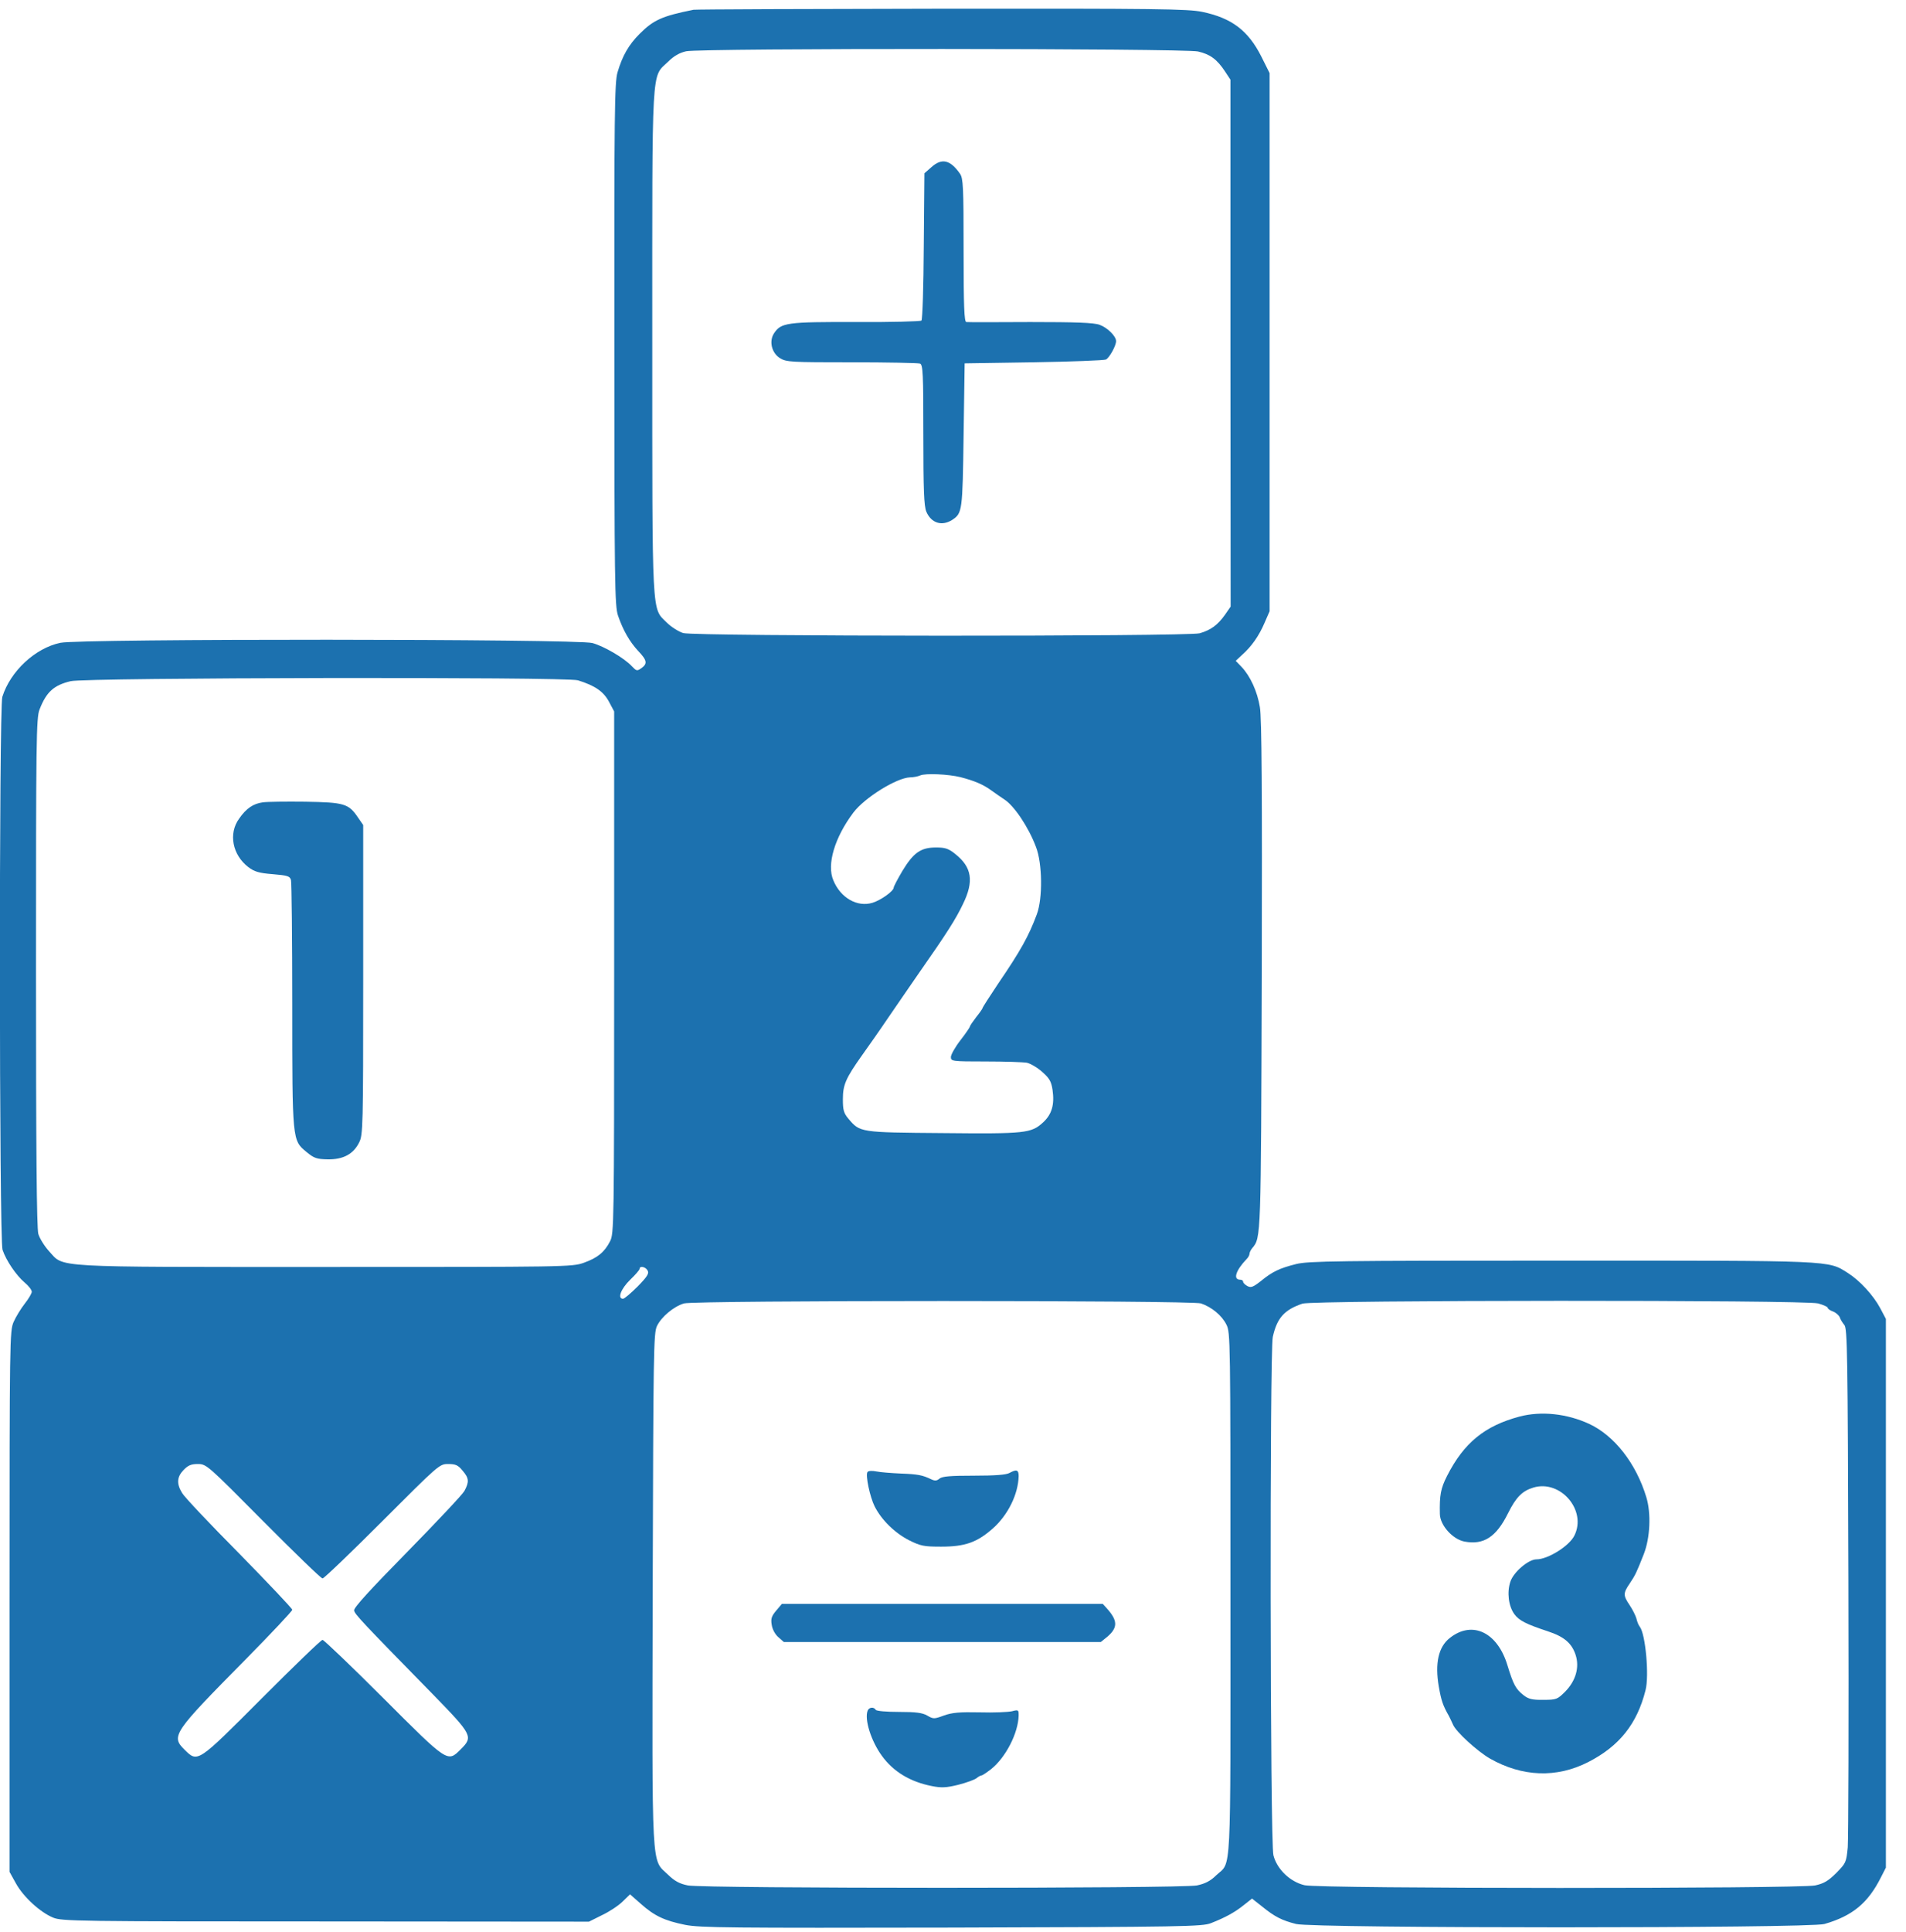
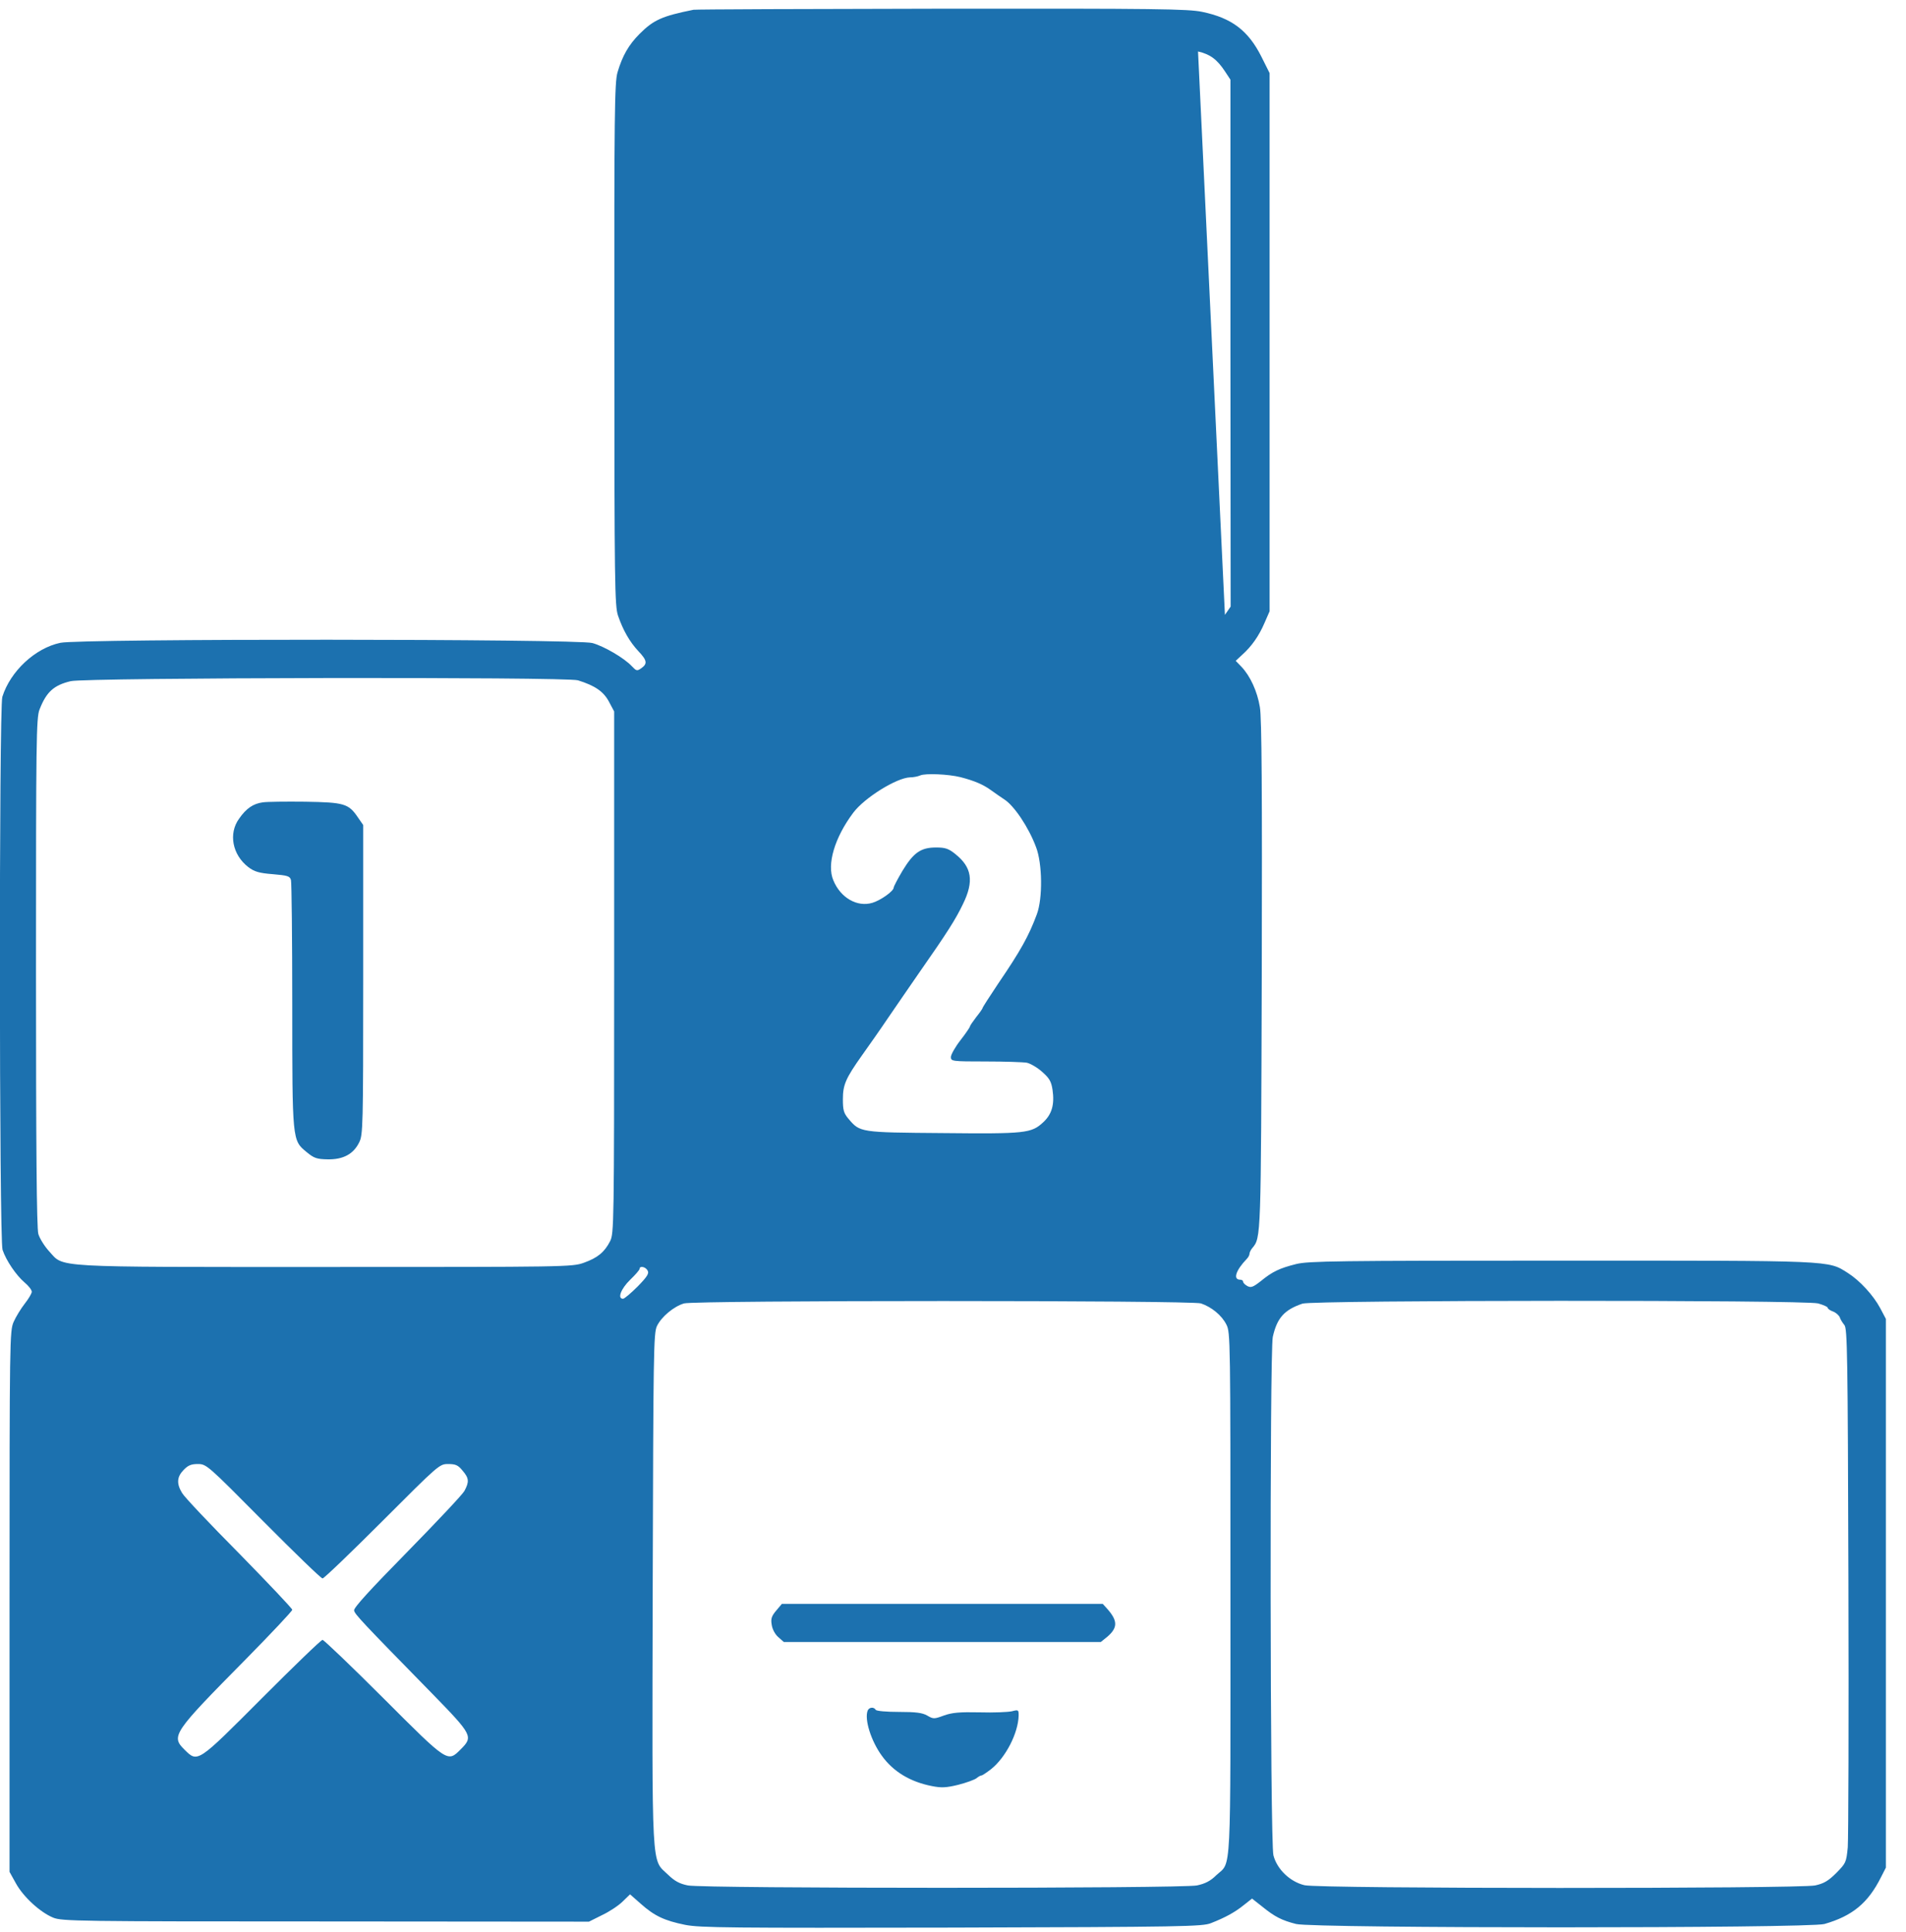
<svg xmlns="http://www.w3.org/2000/svg" version="1.0" width="900pt" height="912pt" viewBox="0 0 900 912" preserveAspectRatio="xMidYMid meet">
  <g transform="translate(0,912) scale(0.1,-0.1)" fill="#1C71AF" stroke="none">
-     <path d="M3275 9074 c-149 -30 -189 -48 -255 -114 -51 -51 -81 -103 -104 -181 -14 -47 -16 -193 -15 -1283 0 -1133 2 -1235 17 -1281 24 -70 55 -124 96 -168 42 -44 44 -60 14 -81 -20 -14 -23 -13 -44 9 -36 39 -132 95 -187 110 -74 20 -2421 21 -2512 1 -119 -25 -236 -134 -274 -255 -16 -51 -15 -2562 1 -2610 17 -51 65 -121 104 -154 19 -16 34 -35 34 -44 0 -8 -15 -33 -33 -56 -18 -23 -42 -62 -53 -87 -18 -43 -19 -80 -19 -1320 l0 -1275 30 -54 c35 -64 115 -137 176 -162 41 -17 119 -18 1287 -18 l1243 -1 62 31 c34 16 78 45 97 64 l35 34 50 -44 c65 -58 112 -80 210 -100 71 -14 213 -15 1260 -13 1095 3 1183 5 1223 21 69 27 114 52 156 86 l38 30 47 -37 c60 -49 94 -66 161 -83 83 -21 2422 -21 2495 0 132 38 206 99 267 221 l23 45 0 1295 0 1295 -27 51 c-32 60 -96 130 -153 166 -95 60 -60 58 -1355 58 -1060 0 -1191 -2 -1249 -16 -80 -20 -113 -36 -168 -81 -36 -28 -46 -32 -63 -23 -11 6 -20 15 -20 20 0 6 -6 10 -14 10 -35 0 -21 44 31 98 7 7 13 18 13 24 0 6 6 19 13 27 42 50 41 42 45 1291 2 856 0 1214 -9 1263 -12 73 -45 146 -87 190 l-27 28 30 28 c45 40 80 90 106 151 l24 55 0 1270 0 1270 -39 78 c-62 123 -140 182 -279 211 -67 14 -214 16 -1229 15 -634 -1 -1162 -3 -1173 -5z m2382 -197 c57 -13 90 -37 128 -95 l25 -38 0 -1243 1 -1244 -27 -39 c-34 -48 -67 -72 -119 -87 -60 -16 -2383 -15 -2439 1 -22 7 -57 29 -78 50 -71 71 -68 4 -68 1324 0 1329 -5 1246 74 1322 28 28 55 43 86 50 70 15 2351 14 2417 -1z m-2928 -2968 c80 -25 120 -52 146 -100 l25 -47 0 -1231 c0 -1191 -1 -1233 -19 -1269 -27 -53 -60 -79 -124 -102 -55 -20 -85 -20 -1220 -20 -1311 0 -1233 -4 -1305 74 -22 24 -45 61 -51 82 -8 27 -11 416 -11 1236 0 1096 1 1201 17 1240 32 82 67 114 147 133 69 17 2341 21 2395 4z m1806 -457 c66 -17 108 -35 145 -62 19 -14 47 -33 62 -43 46 -29 115 -131 150 -225 30 -77 32 -242 4 -317 -38 -103 -78 -174 -183 -328 -40 -60 -73 -111 -73 -114 0 -3 -13 -22 -30 -43 -16 -21 -30 -41 -30 -45 0 -3 -20 -33 -45 -65 -25 -32 -45 -68 -45 -79 0 -20 5 -21 164 -21 90 0 178 -3 195 -6 17 -4 50 -23 72 -43 34 -30 43 -45 49 -85 10 -69 -3 -115 -44 -153 -56 -52 -83 -55 -475 -51 -392 3 -390 3 -445 68 -22 26 -26 41 -26 91 0 69 13 99 91 209 30 42 85 120 122 175 38 55 104 152 148 215 133 190 172 252 206 323 53 108 42 174 -36 236 -32 26 -48 31 -91 31 -72 0 -106 -24 -158 -109 -23 -39 -42 -75 -42 -80 0 -17 -61 -60 -100 -72 -72 -22 -151 23 -185 106 -32 74 6 202 94 319 53 71 205 165 268 167 15 0 37 4 48 9 24 11 134 6 190 -8z m-1477 -2329 c8 -13 -2 -29 -47 -75 -32 -32 -63 -58 -69 -58 -28 0 -10 47 33 89 25 24 45 47 45 52 0 16 29 10 38 -8z m2613 -155 c50 -17 98 -56 120 -100 19 -37 19 -69 19 -1273 0 -1366 6 -1258 -67 -1326 -27 -27 -53 -40 -91 -48 -74 -15 -2330 -15 -2404 0 -40 8 -63 21 -94 51 -79 76 -75 -9 -72 1348 3 1115 4 1208 20 1241 21 44 80 93 128 107 53 15 2397 15 2441 0z m2914 0 c25 -7 45 -16 45 -20 0 -5 11 -13 25 -18 14 -5 28 -18 32 -27 3 -10 13 -26 22 -37 14 -16 16 -135 19 -1205 2 -652 0 -1219 -3 -1260 -7 -72 -9 -75 -54 -121 -38 -38 -59 -50 -100 -59 -77 -16 -2340 -16 -2411 1 -68 16 -130 75 -147 141 -16 60 -18 2376 -3 2447 20 90 55 128 140 157 51 17 2371 18 2435 1z m-7342 -1028 c147 -148 273 -270 280 -270 7 0 134 122 282 270 267 267 270 270 311 270 35 0 47 -5 68 -31 31 -36 32 -53 9 -96 -10 -18 -132 -147 -271 -289 -174 -177 -252 -262 -250 -275 3 -18 33 -50 371 -395 188 -193 192 -201 133 -260 -63 -63 -59 -66 -366 241 -151 151 -281 275 -287 275 -7 0 -135 -124 -286 -275 -305 -306 -303 -305 -365 -244 -66 65 -56 79 291 430 119 121 217 225 217 231 0 6 -113 125 -250 265 -138 139 -260 268 -270 286 -27 44 -25 76 7 109 21 22 36 28 67 28 41 0 46 -5 309 -270z" />
-     <path d="M4398 8331 l-33 -29 -3 -344 c-1 -188 -6 -346 -11 -351 -4 -4 -144 -8 -309 -7 -327 1 -354 -3 -387 -53 -25 -38 -11 -94 29 -118 29 -18 54 -19 338 -19 168 0 313 -3 322 -6 14 -5 16 -44 16 -335 0 -262 3 -337 14 -364 23 -54 73 -70 122 -39 48 32 49 40 54 399 l5 340 325 5 c179 3 333 9 342 13 17 9 48 65 48 87 0 23 -41 64 -78 77 -27 10 -112 13 -327 13 -159 -1 -296 -1 -302 0 -10 0 -13 74 -13 338 0 303 -2 340 -17 362 -46 66 -86 75 -135 31z" />
+     <path d="M3275 9074 c-149 -30 -189 -48 -255 -114 -51 -51 -81 -103 -104 -181 -14 -47 -16 -193 -15 -1283 0 -1133 2 -1235 17 -1281 24 -70 55 -124 96 -168 42 -44 44 -60 14 -81 -20 -14 -23 -13 -44 9 -36 39 -132 95 -187 110 -74 20 -2421 21 -2512 1 -119 -25 -236 -134 -274 -255 -16 -51 -15 -2562 1 -2610 17 -51 65 -121 104 -154 19 -16 34 -35 34 -44 0 -8 -15 -33 -33 -56 -18 -23 -42 -62 -53 -87 -18 -43 -19 -80 -19 -1320 l0 -1275 30 -54 c35 -64 115 -137 176 -162 41 -17 119 -18 1287 -18 l1243 -1 62 31 c34 16 78 45 97 64 l35 34 50 -44 c65 -58 112 -80 210 -100 71 -14 213 -15 1260 -13 1095 3 1183 5 1223 21 69 27 114 52 156 86 l38 30 47 -37 c60 -49 94 -66 161 -83 83 -21 2422 -21 2495 0 132 38 206 99 267 221 l23 45 0 1295 0 1295 -27 51 c-32 60 -96 130 -153 166 -95 60 -60 58 -1355 58 -1060 0 -1191 -2 -1249 -16 -80 -20 -113 -36 -168 -81 -36 -28 -46 -32 -63 -23 -11 6 -20 15 -20 20 0 6 -6 10 -14 10 -35 0 -21 44 31 98 7 7 13 18 13 24 0 6 6 19 13 27 42 50 41 42 45 1291 2 856 0 1214 -9 1263 -12 73 -45 146 -87 190 l-27 28 30 28 c45 40 80 90 106 151 l24 55 0 1270 0 1270 -39 78 c-62 123 -140 182 -279 211 -67 14 -214 16 -1229 15 -634 -1 -1162 -3 -1173 -5z m2382 -197 c57 -13 90 -37 128 -95 l25 -38 0 -1243 1 -1244 -27 -39 z m-2928 -2968 c80 -25 120 -52 146 -100 l25 -47 0 -1231 c0 -1191 -1 -1233 -19 -1269 -27 -53 -60 -79 -124 -102 -55 -20 -85 -20 -1220 -20 -1311 0 -1233 -4 -1305 74 -22 24 -45 61 -51 82 -8 27 -11 416 -11 1236 0 1096 1 1201 17 1240 32 82 67 114 147 133 69 17 2341 21 2395 4z m1806 -457 c66 -17 108 -35 145 -62 19 -14 47 -33 62 -43 46 -29 115 -131 150 -225 30 -77 32 -242 4 -317 -38 -103 -78 -174 -183 -328 -40 -60 -73 -111 -73 -114 0 -3 -13 -22 -30 -43 -16 -21 -30 -41 -30 -45 0 -3 -20 -33 -45 -65 -25 -32 -45 -68 -45 -79 0 -20 5 -21 164 -21 90 0 178 -3 195 -6 17 -4 50 -23 72 -43 34 -30 43 -45 49 -85 10 -69 -3 -115 -44 -153 -56 -52 -83 -55 -475 -51 -392 3 -390 3 -445 68 -22 26 -26 41 -26 91 0 69 13 99 91 209 30 42 85 120 122 175 38 55 104 152 148 215 133 190 172 252 206 323 53 108 42 174 -36 236 -32 26 -48 31 -91 31 -72 0 -106 -24 -158 -109 -23 -39 -42 -75 -42 -80 0 -17 -61 -60 -100 -72 -72 -22 -151 23 -185 106 -32 74 6 202 94 319 53 71 205 165 268 167 15 0 37 4 48 9 24 11 134 6 190 -8z m-1477 -2329 c8 -13 -2 -29 -47 -75 -32 -32 -63 -58 -69 -58 -28 0 -10 47 33 89 25 24 45 47 45 52 0 16 29 10 38 -8z m2613 -155 c50 -17 98 -56 120 -100 19 -37 19 -69 19 -1273 0 -1366 6 -1258 -67 -1326 -27 -27 -53 -40 -91 -48 -74 -15 -2330 -15 -2404 0 -40 8 -63 21 -94 51 -79 76 -75 -9 -72 1348 3 1115 4 1208 20 1241 21 44 80 93 128 107 53 15 2397 15 2441 0z m2914 0 c25 -7 45 -16 45 -20 0 -5 11 -13 25 -18 14 -5 28 -18 32 -27 3 -10 13 -26 22 -37 14 -16 16 -135 19 -1205 2 -652 0 -1219 -3 -1260 -7 -72 -9 -75 -54 -121 -38 -38 -59 -50 -100 -59 -77 -16 -2340 -16 -2411 1 -68 16 -130 75 -147 141 -16 60 -18 2376 -3 2447 20 90 55 128 140 157 51 17 2371 18 2435 1z m-7342 -1028 c147 -148 273 -270 280 -270 7 0 134 122 282 270 267 267 270 270 311 270 35 0 47 -5 68 -31 31 -36 32 -53 9 -96 -10 -18 -132 -147 -271 -289 -174 -177 -252 -262 -250 -275 3 -18 33 -50 371 -395 188 -193 192 -201 133 -260 -63 -63 -59 -66 -366 241 -151 151 -281 275 -287 275 -7 0 -135 -124 -286 -275 -305 -306 -303 -305 -365 -244 -66 65 -56 79 291 430 119 121 217 225 217 231 0 6 -113 125 -250 265 -138 139 -260 268 -270 286 -27 44 -25 76 7 109 21 22 36 28 67 28 41 0 46 -5 309 -270z" />
    <path d="M1241 5333 c-45 -6 -78 -28 -112 -77 -51 -70 -32 -171 44 -229 28 -21 50 -28 115 -33 70 -6 81 -9 86 -28 3 -11 6 -276 6 -588 0 -643 0 -640 67 -695 36 -30 49 -34 101 -35 73 -1 121 25 148 80 18 35 19 76 19 768 l0 730 -25 36 c-44 65 -64 71 -249 74 -91 1 -181 0 -200 -3z" />
-     <path d="M4096 2172 c-10 -16 12 -118 34 -162 33 -65 96 -126 163 -160 54 -27 70 -30 151 -30 113 0 169 20 243 85 72 63 121 162 123 248 0 30 -10 33 -43 15 -15 -9 -69 -13 -168 -13 -110 0 -150 -3 -163 -14 -13 -11 -22 -11 -39 -3 -42 20 -63 24 -143 27 -44 2 -97 6 -116 10 -20 4 -38 3 -42 -3z" />
    <path d="M3665 1518 c-22 -26 -26 -39 -21 -67 3 -21 16 -45 31 -58 l26 -23 749 0 748 0 31 25 c50 43 49 76 -2 133 l-20 22 -758 0 -757 0 -27 -32z" />
    <path d="M4097 1046 c-16 -41 16 -143 67 -213 54 -75 134 -123 236 -143 45 -9 68 -8 125 6 39 10 77 24 86 31 8 7 19 13 23 13 5 0 25 14 46 30 69 55 128 170 130 253 0 27 -1 28 -32 20 -18 -4 -87 -7 -152 -5 -94 2 -130 -1 -169 -15 -46 -17 -50 -17 -79 0 -23 13 -53 17 -133 17 -58 0 -107 4 -110 10 -9 15 -32 12 -38 -4z" />
-     <path d="M7175 2434 c-164 -44 -262 -123 -342 -280 -30 -59 -36 -91 -34 -180 1 -53 60 -119 116 -130 91 -17 150 21 206 134 38 76 67 105 120 121 128 38 253 -108 193 -227 -24 -49 -125 -112 -179 -112 -38 0 -108 -60 -123 -105 -17 -50 -9 -116 19 -154 22 -30 56 -47 159 -81 76 -25 112 -56 130 -111 19 -58 1 -122 -49 -173 -37 -37 -42 -39 -103 -39 -53 -1 -71 4 -94 22 -37 29 -48 50 -76 141 -47 156 -166 213 -272 129 -54 -42 -71 -120 -52 -230 12 -67 19 -88 48 -139 4 -8 13 -26 19 -40 14 -34 114 -125 174 -160 153 -87 315 -93 464 -17 147 75 231 180 271 339 18 68 0 266 -27 300 -6 7 -13 25 -16 39 -4 14 -18 42 -32 63 -31 46 -31 56 1 103 26 39 31 49 66 138 30 77 35 192 12 268 -48 159 -150 290 -269 346 -106 49 -227 62 -330 35z" />
  </g>
</svg>